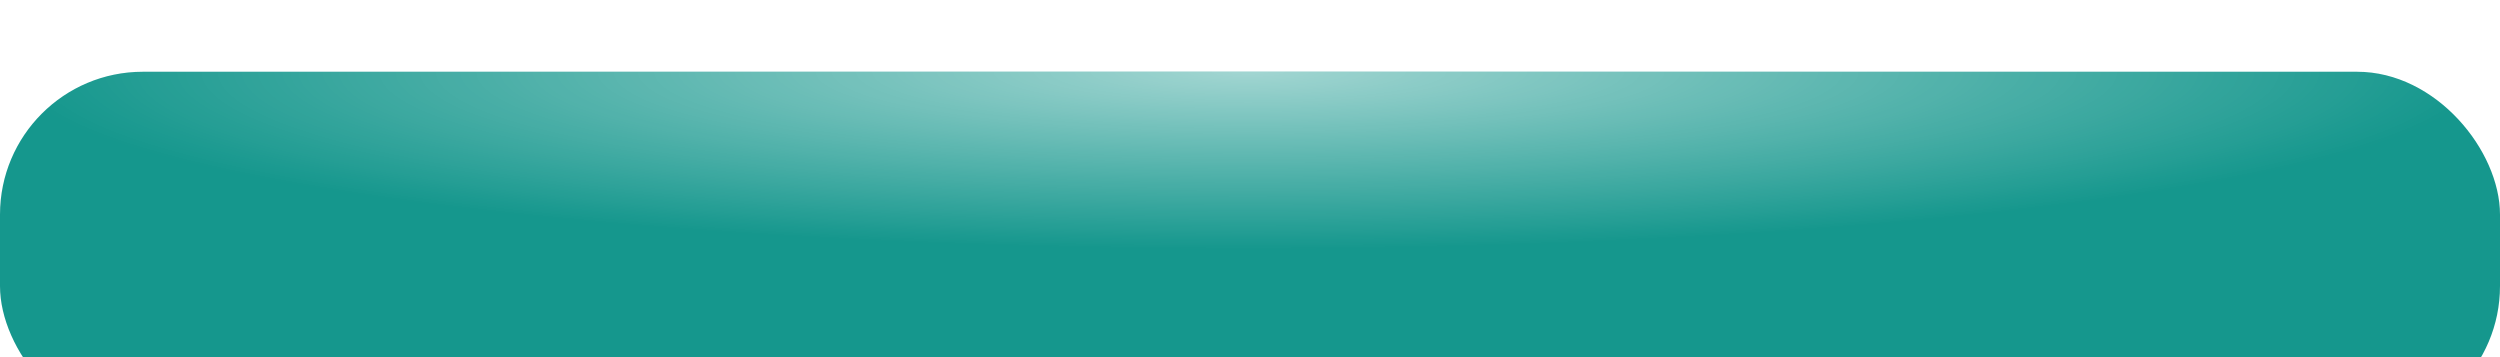
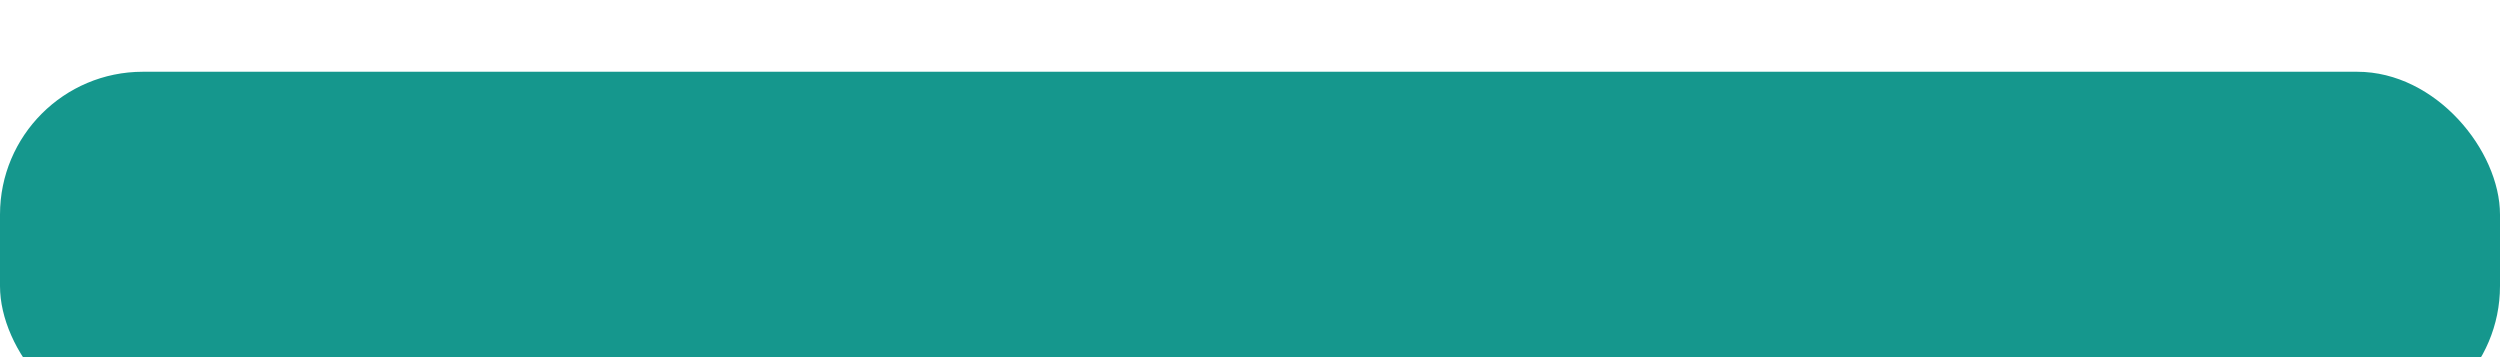
<svg xmlns="http://www.w3.org/2000/svg" width="350" height="50" viewBox="0 0 350 50" fill="none">
  <g filter="url(#filter0_ii_3957_215)">
    <rect width="350" height="50" rx="20" fill="#15978D" />
-     <rect width="350" height="50" rx="20" fill="url(#paint0_radial_3957_215)" fill-opacity="0.6" />
  </g>
  <defs>
    <filter id="filter0_ii_3957_215" x="0" y="0" width="350" height="57.334" filterUnits="userSpaceOnUse" color-interpolation-filters="sRGB">
      <feFlood flood-opacity="0" result="BackgroundImageFix" />
      <feBlend mode="normal" in="SourceGraphic" in2="BackgroundImageFix" result="shape" />
      <feColorMatrix in="SourceAlpha" type="matrix" values="0 0 0 0 0 0 0 0 0 0 0 0 0 0 0 0 0 0 127 0" result="hardAlpha" />
      <feOffset dy="0.712" />
      <feGaussianBlur stdDeviation="7.12" />
      <feComposite in2="hardAlpha" operator="arithmetic" k2="-1" k3="1" />
      <feColorMatrix type="matrix" values="0 0 0 0 1 0 0 0 0 1 0 0 0 0 1 0 0 0 0.7 0" />
      <feBlend mode="normal" in2="shape" result="effect1_innerShadow_3957_215" />
      <feColorMatrix in="SourceAlpha" type="matrix" values="0 0 0 0 0 0 0 0 0 0 0 0 0 0 0 0 0 0 127 0" result="hardAlpha" />
      <feOffset dy="9.334" />
      <feGaussianBlur stdDeviation="3.667" />
      <feComposite in2="hardAlpha" operator="arithmetic" k2="-1" k3="1" />
      <feColorMatrix type="matrix" values="0 0 0 0 1 0 0 0 0 1 0 0 0 0 1 0 0 0 0.2 0" />
      <feBlend mode="normal" in2="effect1_innerShadow_3957_215" result="effect2_innerShadow_3957_215" />
    </filter>
    <radialGradient id="paint0_radial_3957_215" cx="0" cy="0" r="1" gradientUnits="userSpaceOnUse" gradientTransform="translate(174.757) rotate(90) scale(24.862 174.033)">
      <stop stop-color="white" />
      <stop offset="1" stop-color="white" stop-opacity="0" />
    </radialGradient>
  </defs>
</svg>